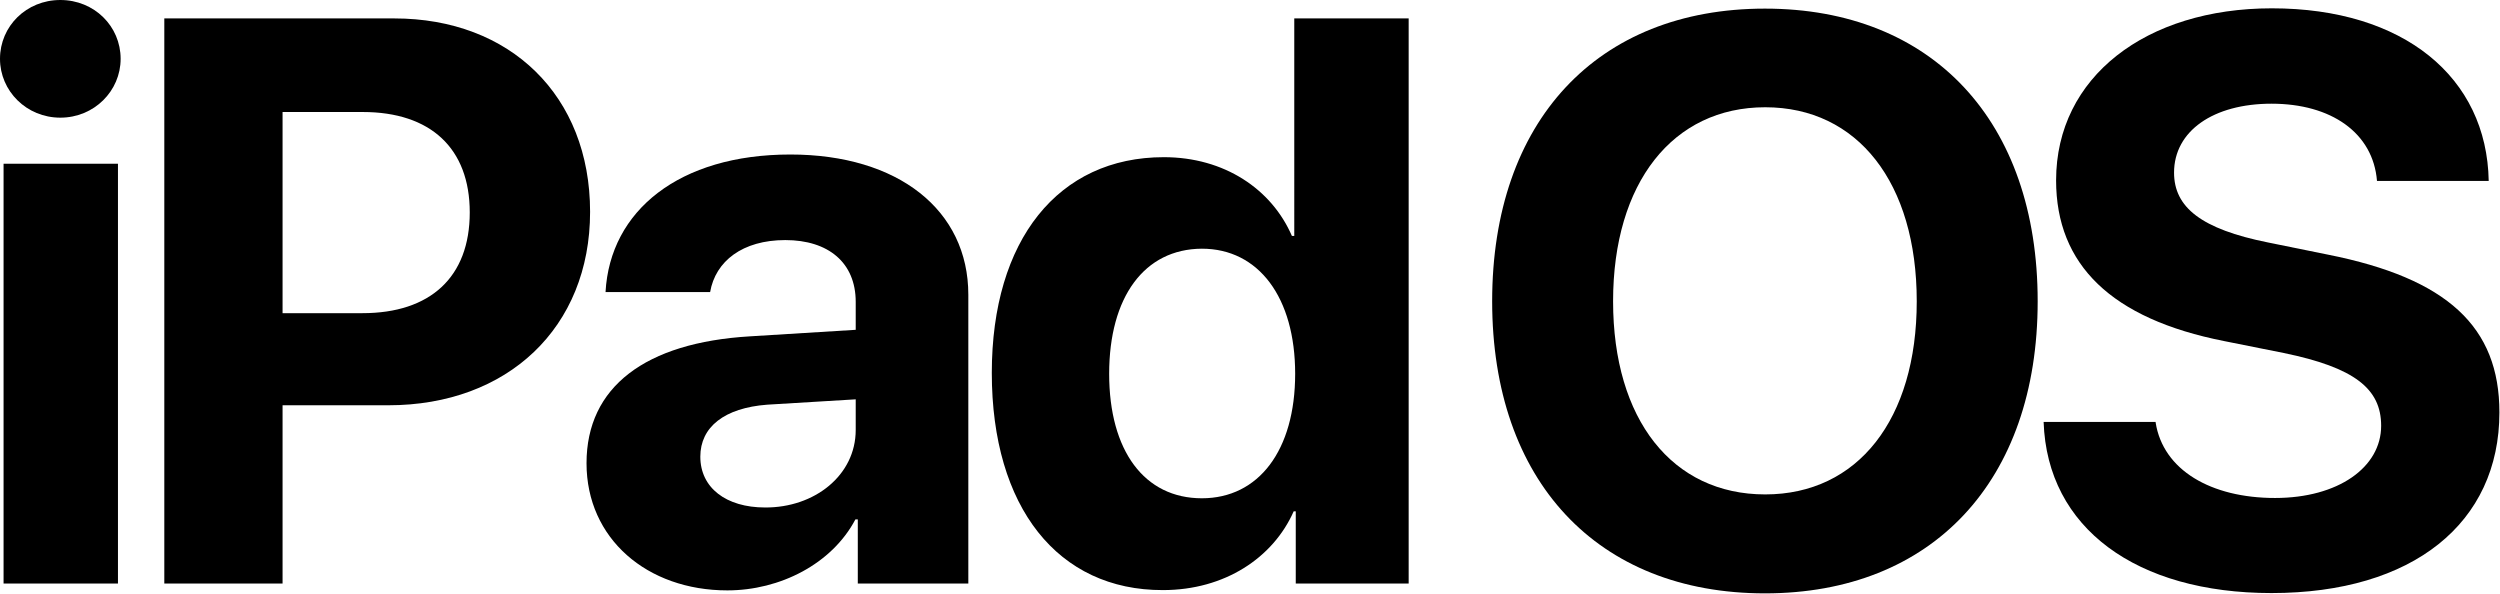
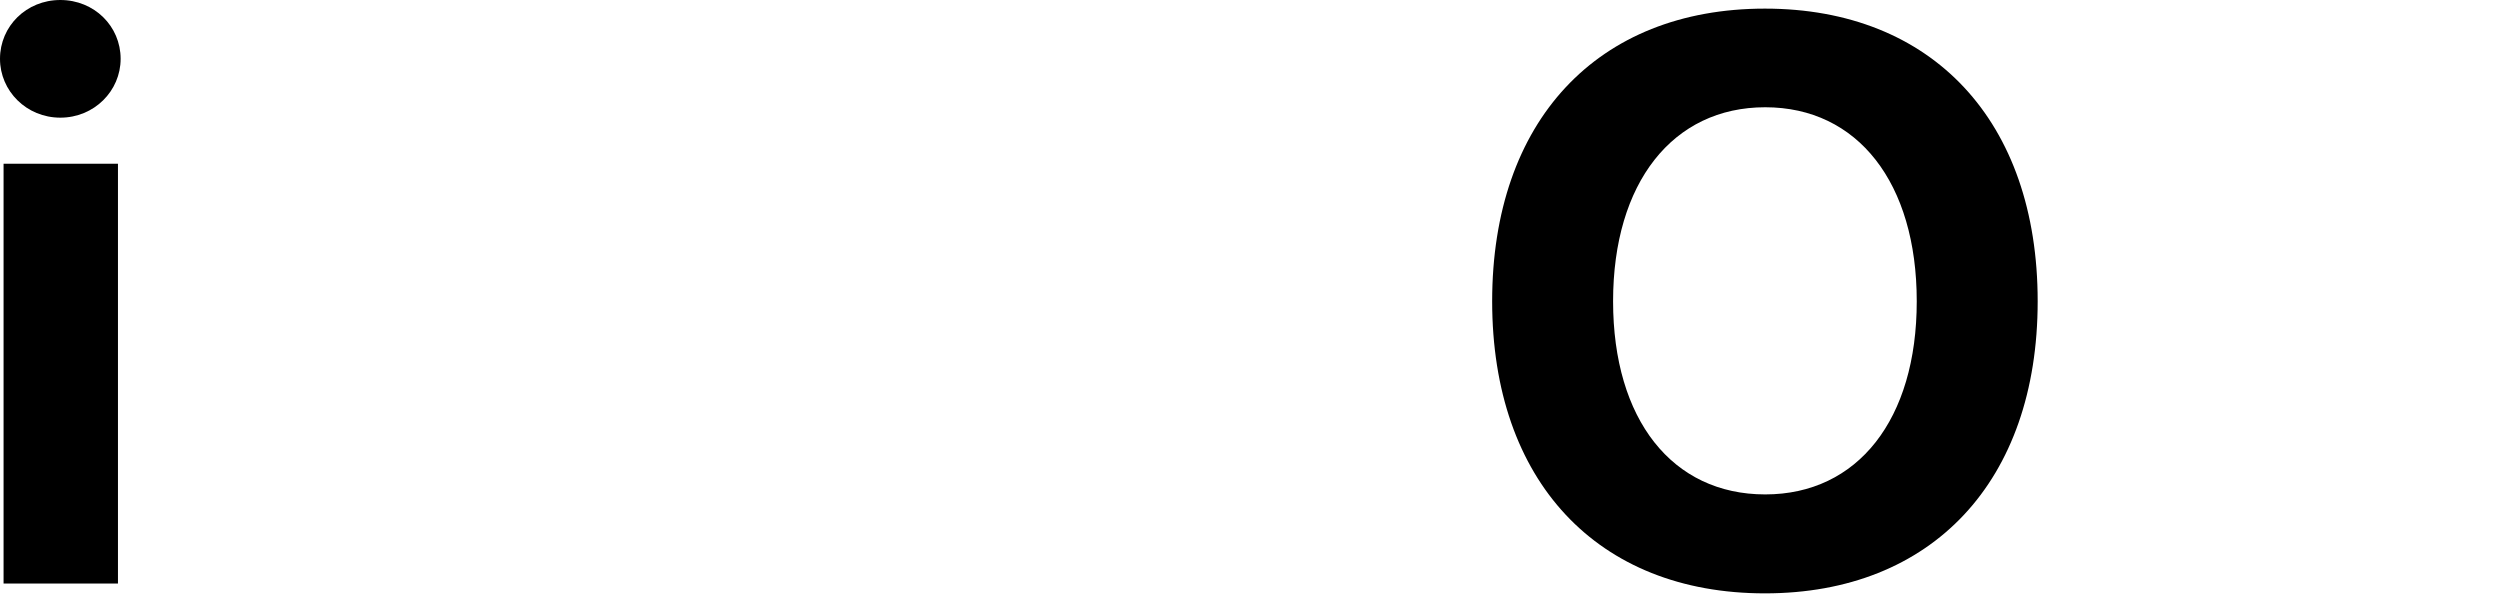
<svg xmlns="http://www.w3.org/2000/svg" version="1.1" id="Layer_1" x="0px" y="0px" viewBox="0 0 841.4 199.8" style="enable-background:new 0 0 841.4 199.8" xml:space="preserve">
  <g>
    <path d="M0,19.8C0,8.8,8.9,0,20.3,0s20.3,8.8,20.3,19.8c0,10.8-8.9,19.8-20.3,19.8S0,30.6,0,19.8z M1.2,55.1h38.5v141.3H1.2V55.1z" />
-     <path d="M132.7,6.2c39,0,65.9,26,65.9,65.1c0,39-27.8,65.1-67.9,65.1H95.1v60H55.3V6.2H132.7z M95.1,105.4H122   c22.8,0,36.1-12.1,36.1-33.9c0-21.6-13.2-33.8-36-33.8h-27V105.4z" />
-     <path d="M197.4,155.9c0-25.7,19.8-40.6,55-42.7L288,111v-9.4c0-13.2-9.2-20.8-23.7-20.8c-14.4,0-23.5,7.1-25.3,17.5h-35.2   c1.5-27.4,24.8-46.3,62.2-46.3c36.3,0,59.9,18.7,59.9,47.2v97.2h-37.2v-21.6h-0.8c-7.9,15-25.4,23.9-43.1,23.9   C217.8,198.7,197.4,181.3,197.4,155.9z M288,144.7v-10.3l-29.8,1.8c-14.4,1.1-22.5,7.5-22.5,17.5c0,10.5,8.7,17.1,21.8,17.1   C274.1,170.9,288,160,288,144.7z" />
-     <path d="M333.8,125.5c0-44.8,22.4-72.6,57.9-72.6c20.4,0,36.3,10.8,43.1,26.5h0.8V6.2h38.5v190.2h-38v-24.3h-0.7   c-6.9,15.6-23.2,26.5-44,26.5C356.1,198.7,333.8,170.8,333.8,125.5z M373.3,125.8c0,26,11.9,41.9,31.2,41.9   c19.1,0,31.4-16.1,31.4-41.9c0-25.7-12.3-42.1-31.4-42.1C385.1,83.8,373.3,100,373.3,125.8z" />
    <path d="M685.8,101.4c0,60.5-35.5,98.3-91.8,98.3c-56.4,0-91.8-37.8-91.8-98.3c0-60.6,35.3-98.5,91.8-98.5   C650.4,2.9,685.8,40.8,685.8,101.4z M542.9,101.4c0,39.8,19.9,65,51.2,65c31.1,0,51-25.2,51-65c0-39.9-19.9-65.3-51-65.3   S542.9,61.5,542.9,101.4z" />
-     <path d="M725.5,142.2c2.5,16,18.6,25.4,40.2,25.4c21.2,0,35.7-10.3,35.7-24.3c0-12.5-9-19.6-32.8-24.5l-20-4   c-38-7.5-56.6-25.7-56.6-54.1c0-34.8,30.3-57.9,72.6-57.9c44.4,0,72.4,23.2,73,58.1h-37.6c-1.3-16.2-15.4-26-35.5-26   c-19.6,0-32.8,9.2-32.8,23.2c0,11.7,9.2,19,31.6,23.5l20.2,4.1c40.2,8,57.7,24.3,57.7,53.1c0,37.2-29.1,60.8-76.7,60.8   c-45.4,0-75.5-21.8-76.7-57.6H725.5z" />
  </g>
</svg>